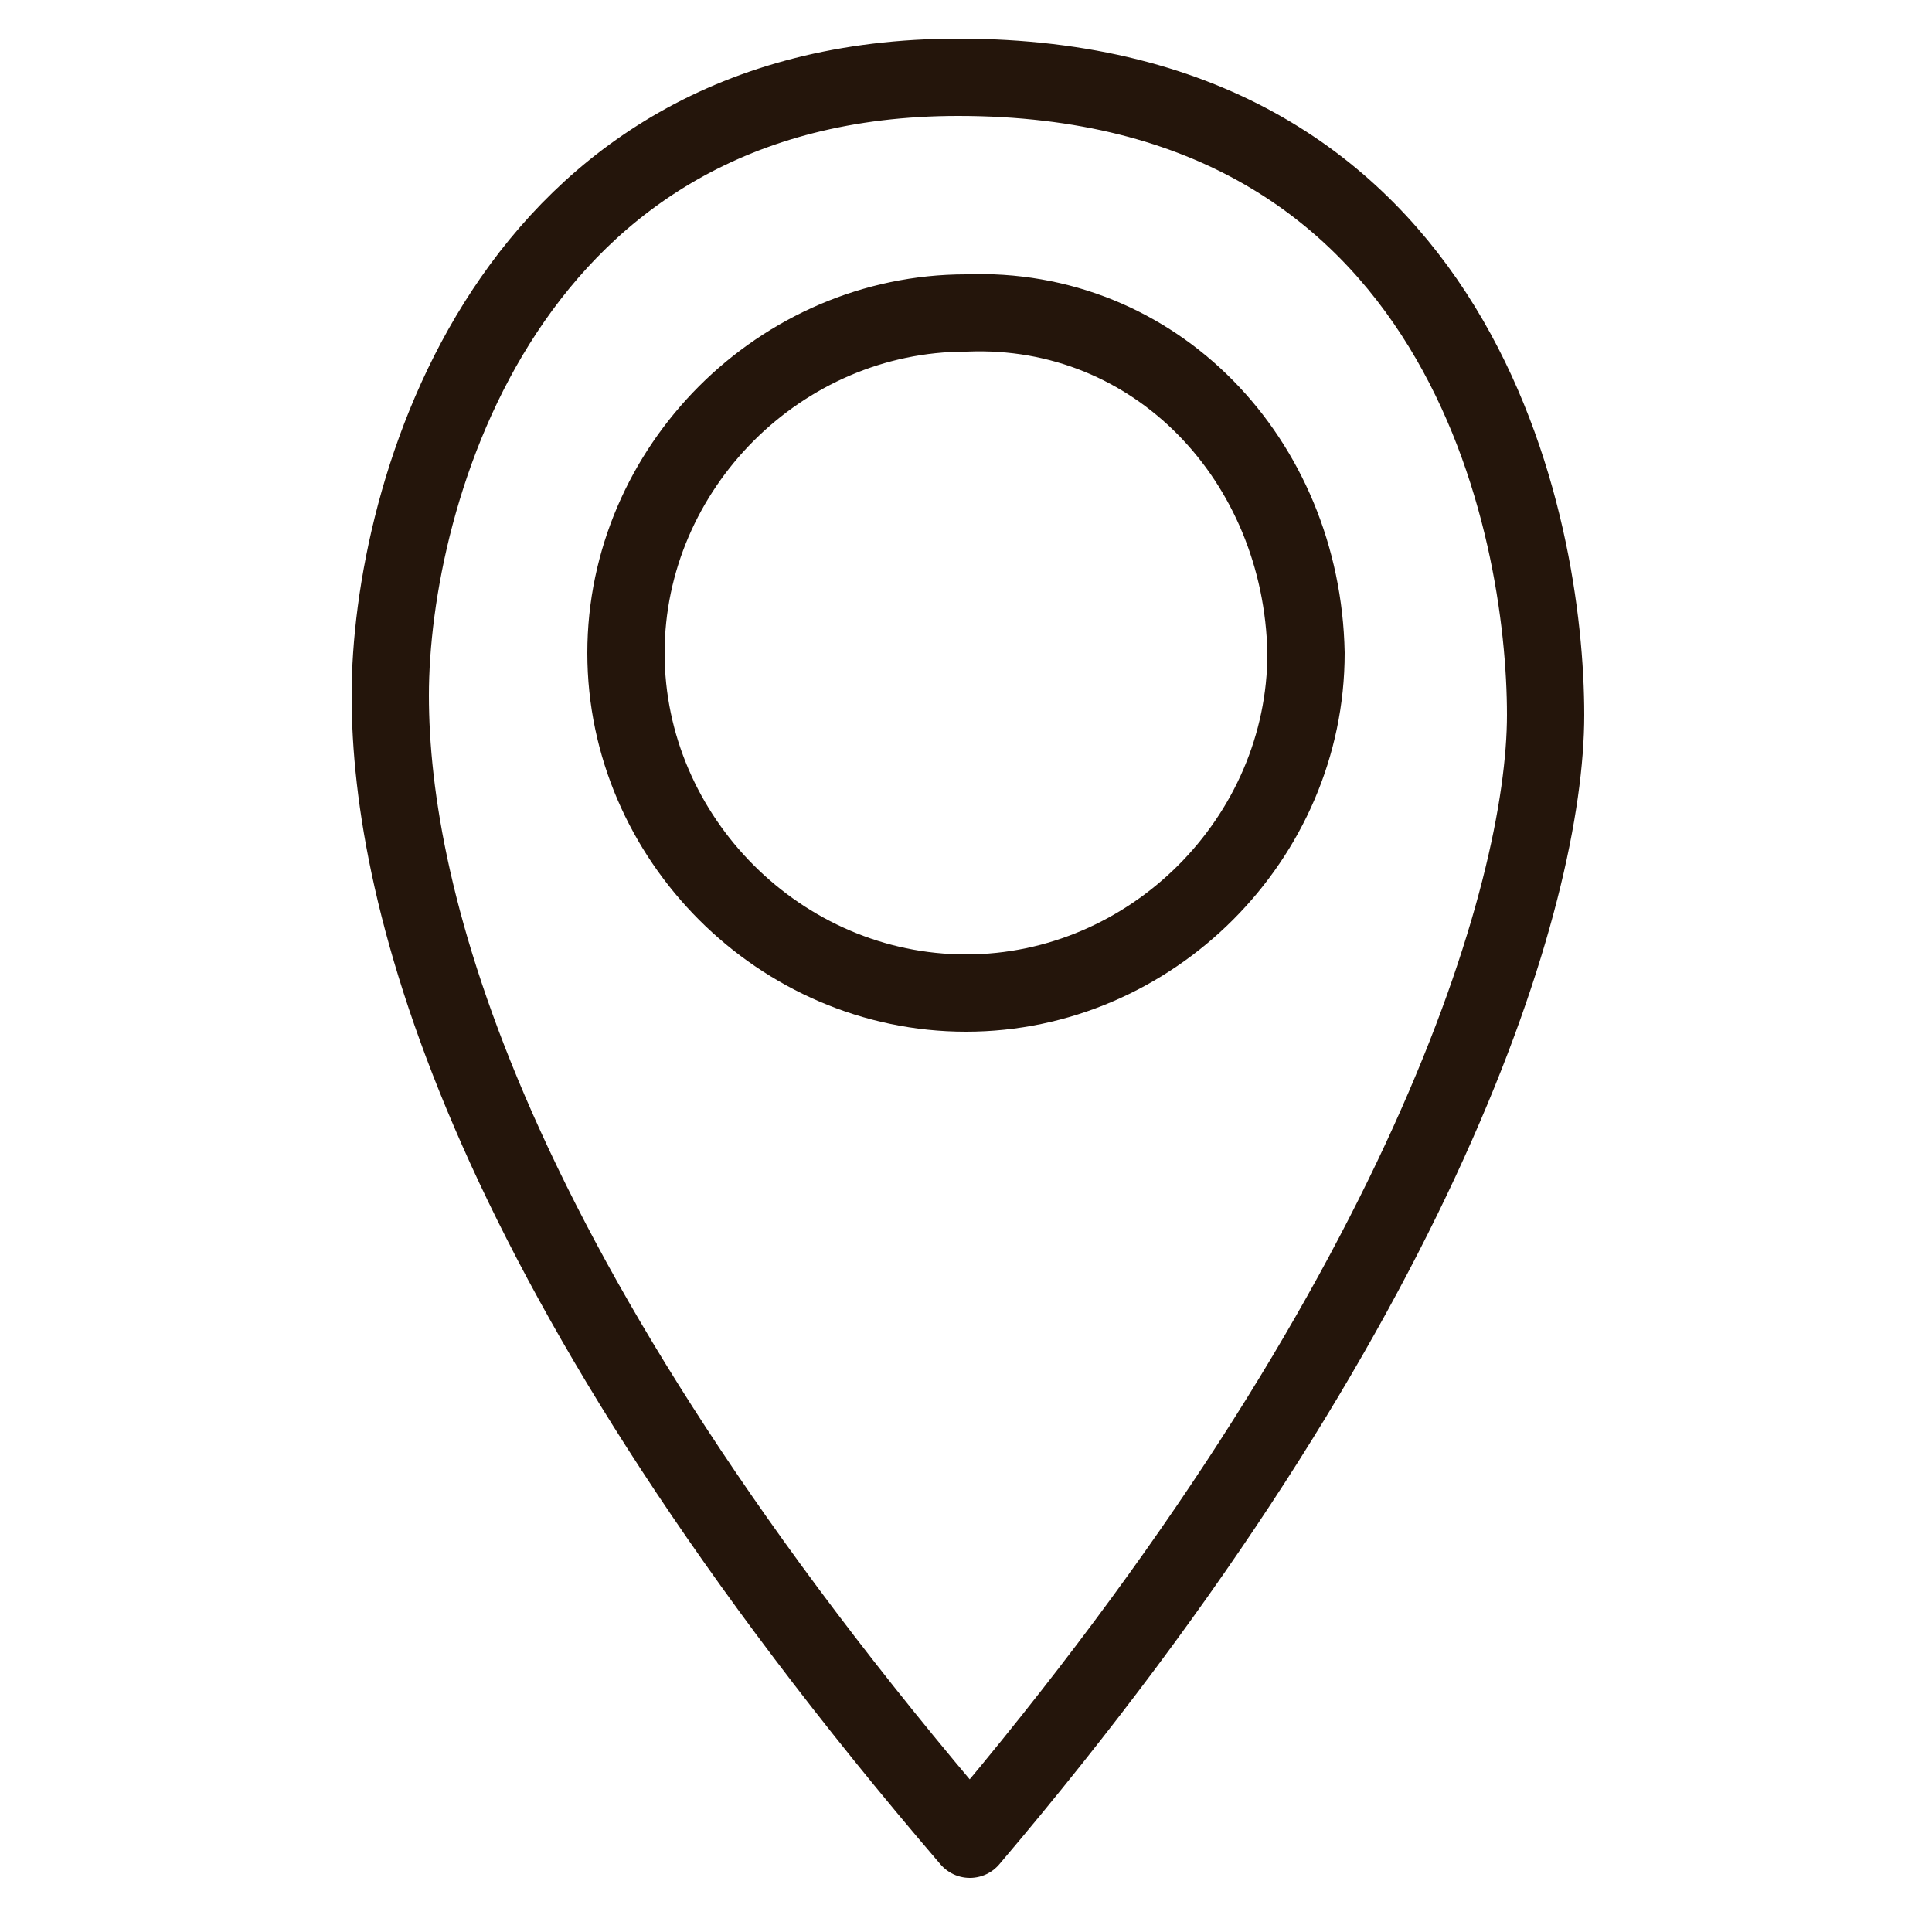
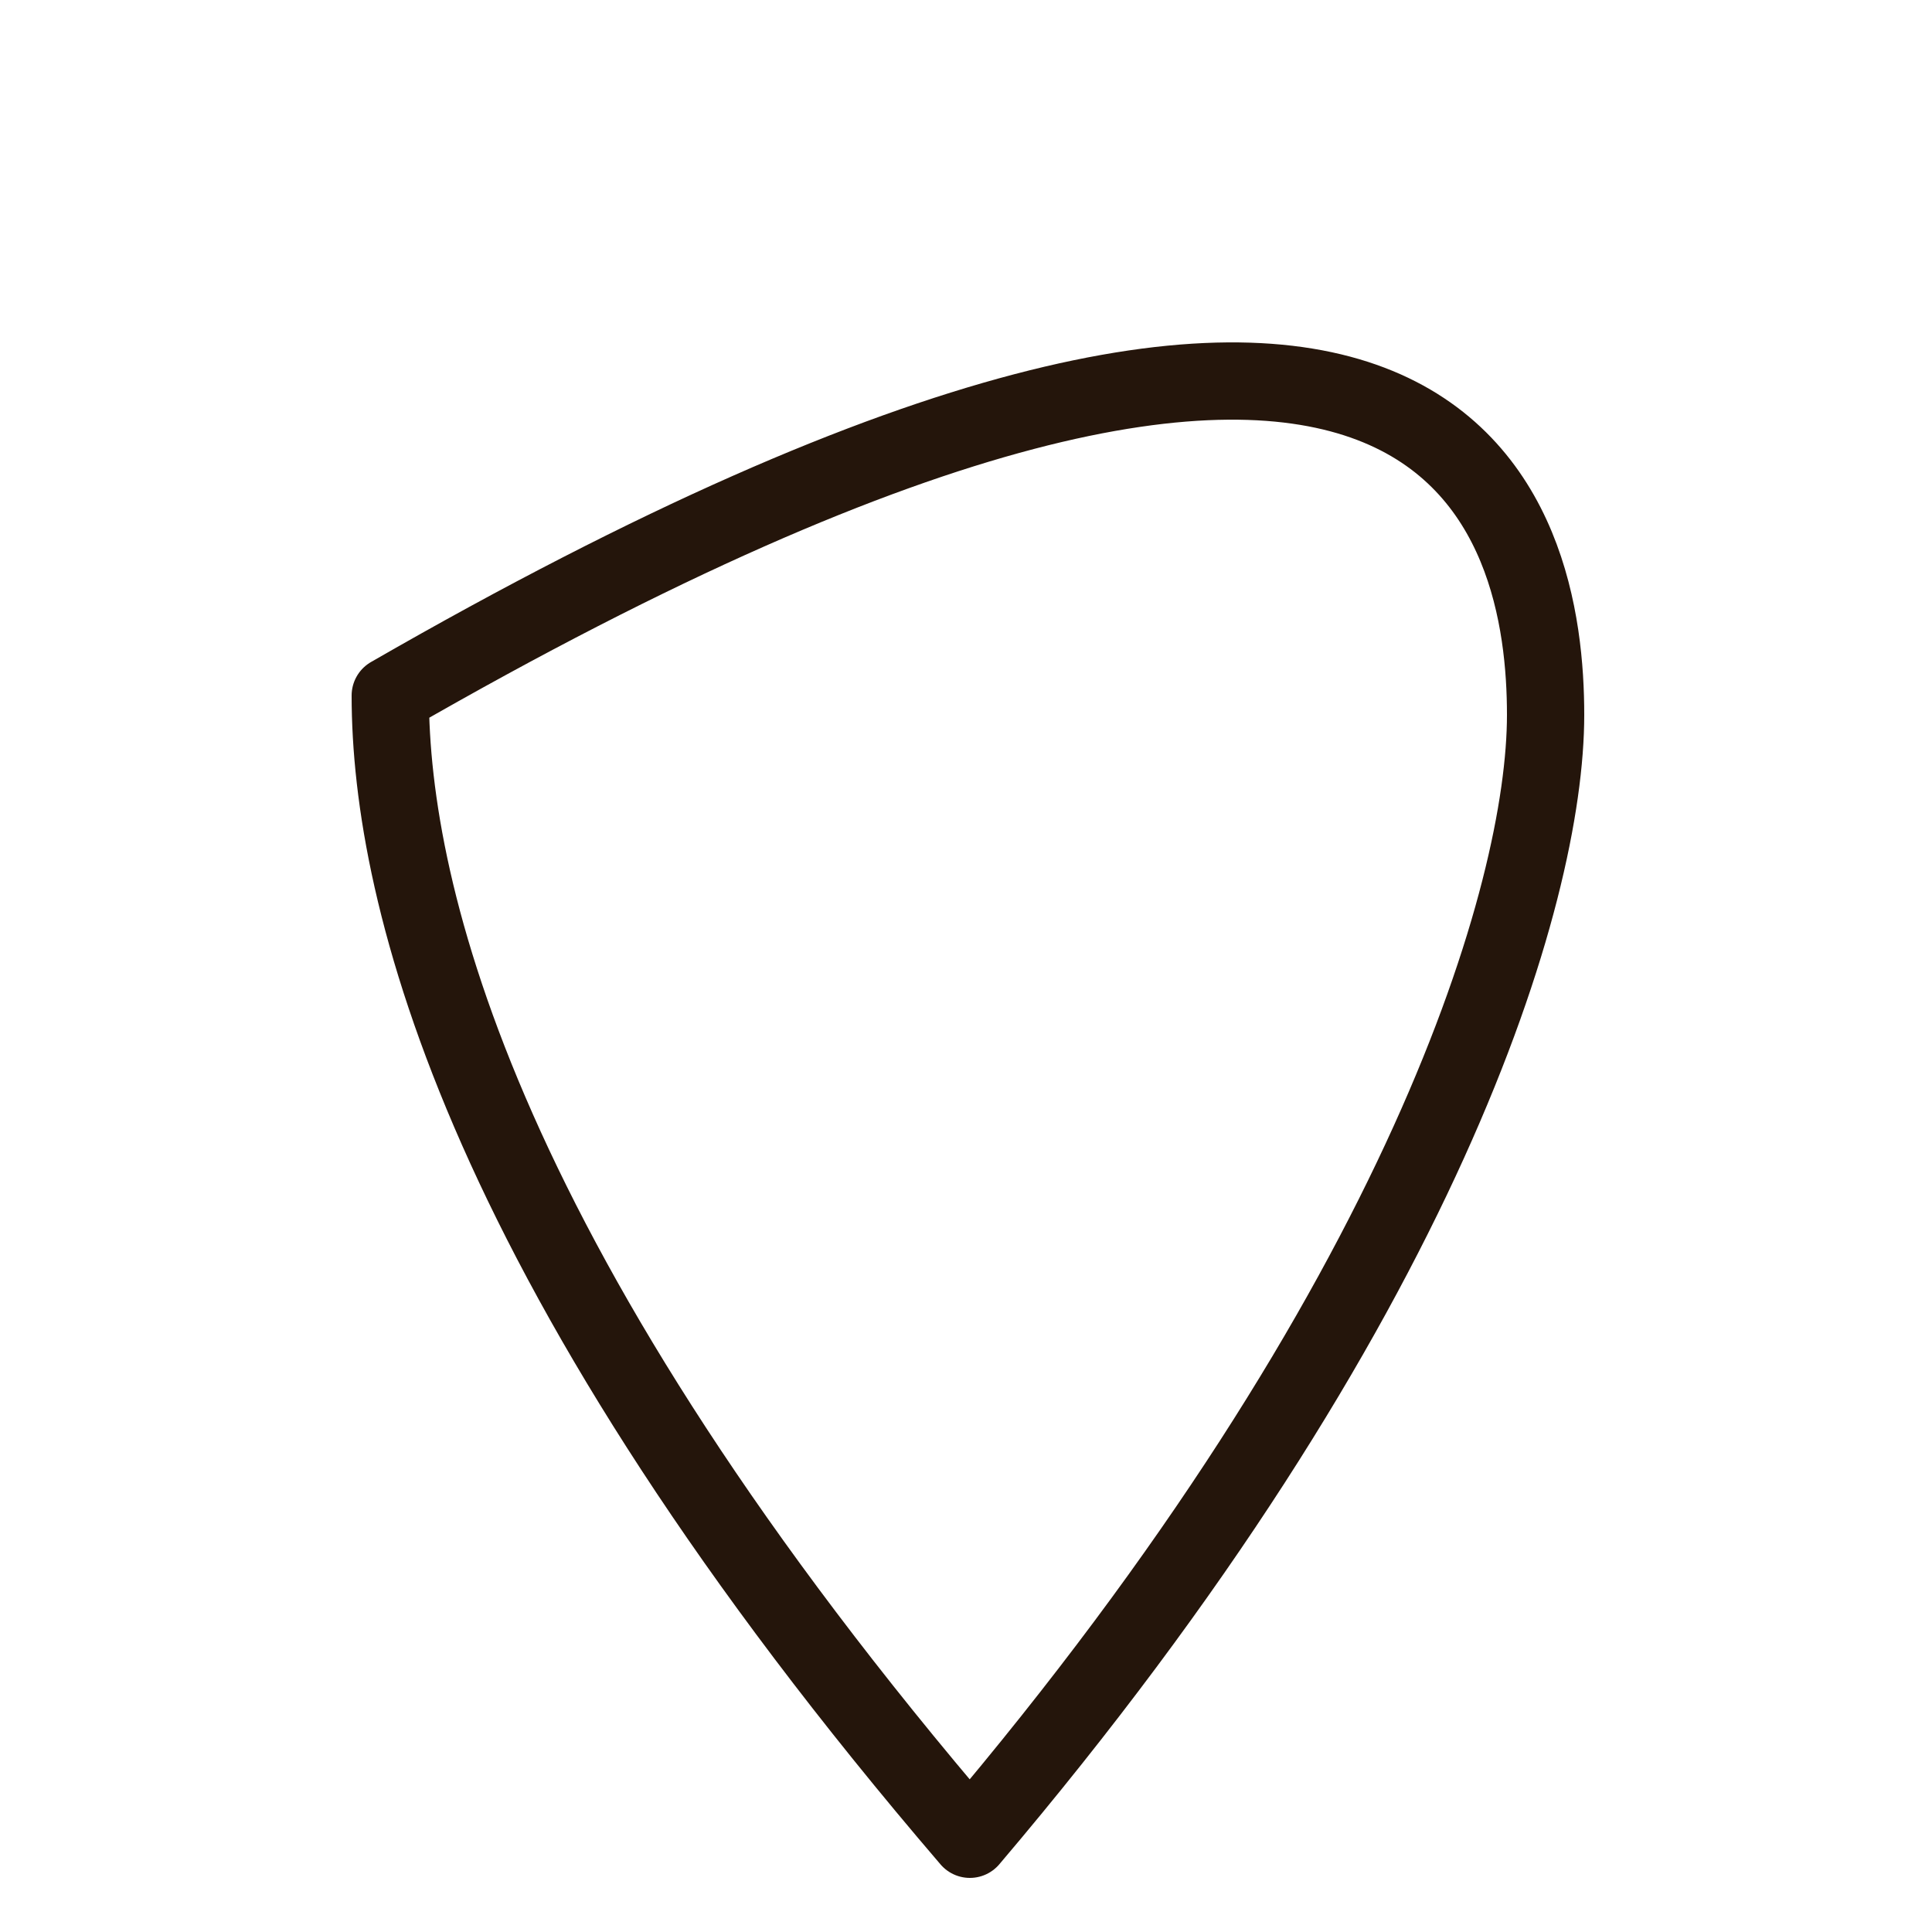
<svg xmlns="http://www.w3.org/2000/svg" version="1.1" id="Camada_1" x="0px" y="0px" viewBox="0 0 50 50" style="enable-background:new 0 0 50 50;" xml:space="preserve">
  <style type="text/css">
	.st0{fill:none;stroke:#24150B;stroke-width:2;stroke-linecap:round;stroke-linejoin:round;stroke-miterlimit:10;}
</style>
-   <path class="st0" d="M25.1,47.6c-12.6-14.7-15-24.4-15-29.6s3-16,14.7-16C37.9,2,40,13.7,40,18.5C40,23.1,36.9,33.7,25.1,47.6z" />
-   <path class="st0" d="M25,8.1c-4.8,0-8.8,4-8.8,8.8s4,8.8,8.8,8.8s8.8-4,8.8-8.8C33.7,11.9,29.9,7.9,25,8.1z" />
+   <path class="st0" d="M25.1,47.6c-12.6-14.7-15-24.4-15-29.6C37.9,2,40,13.7,40,18.5C40,23.1,36.9,33.7,25.1,47.6z" />
</svg>